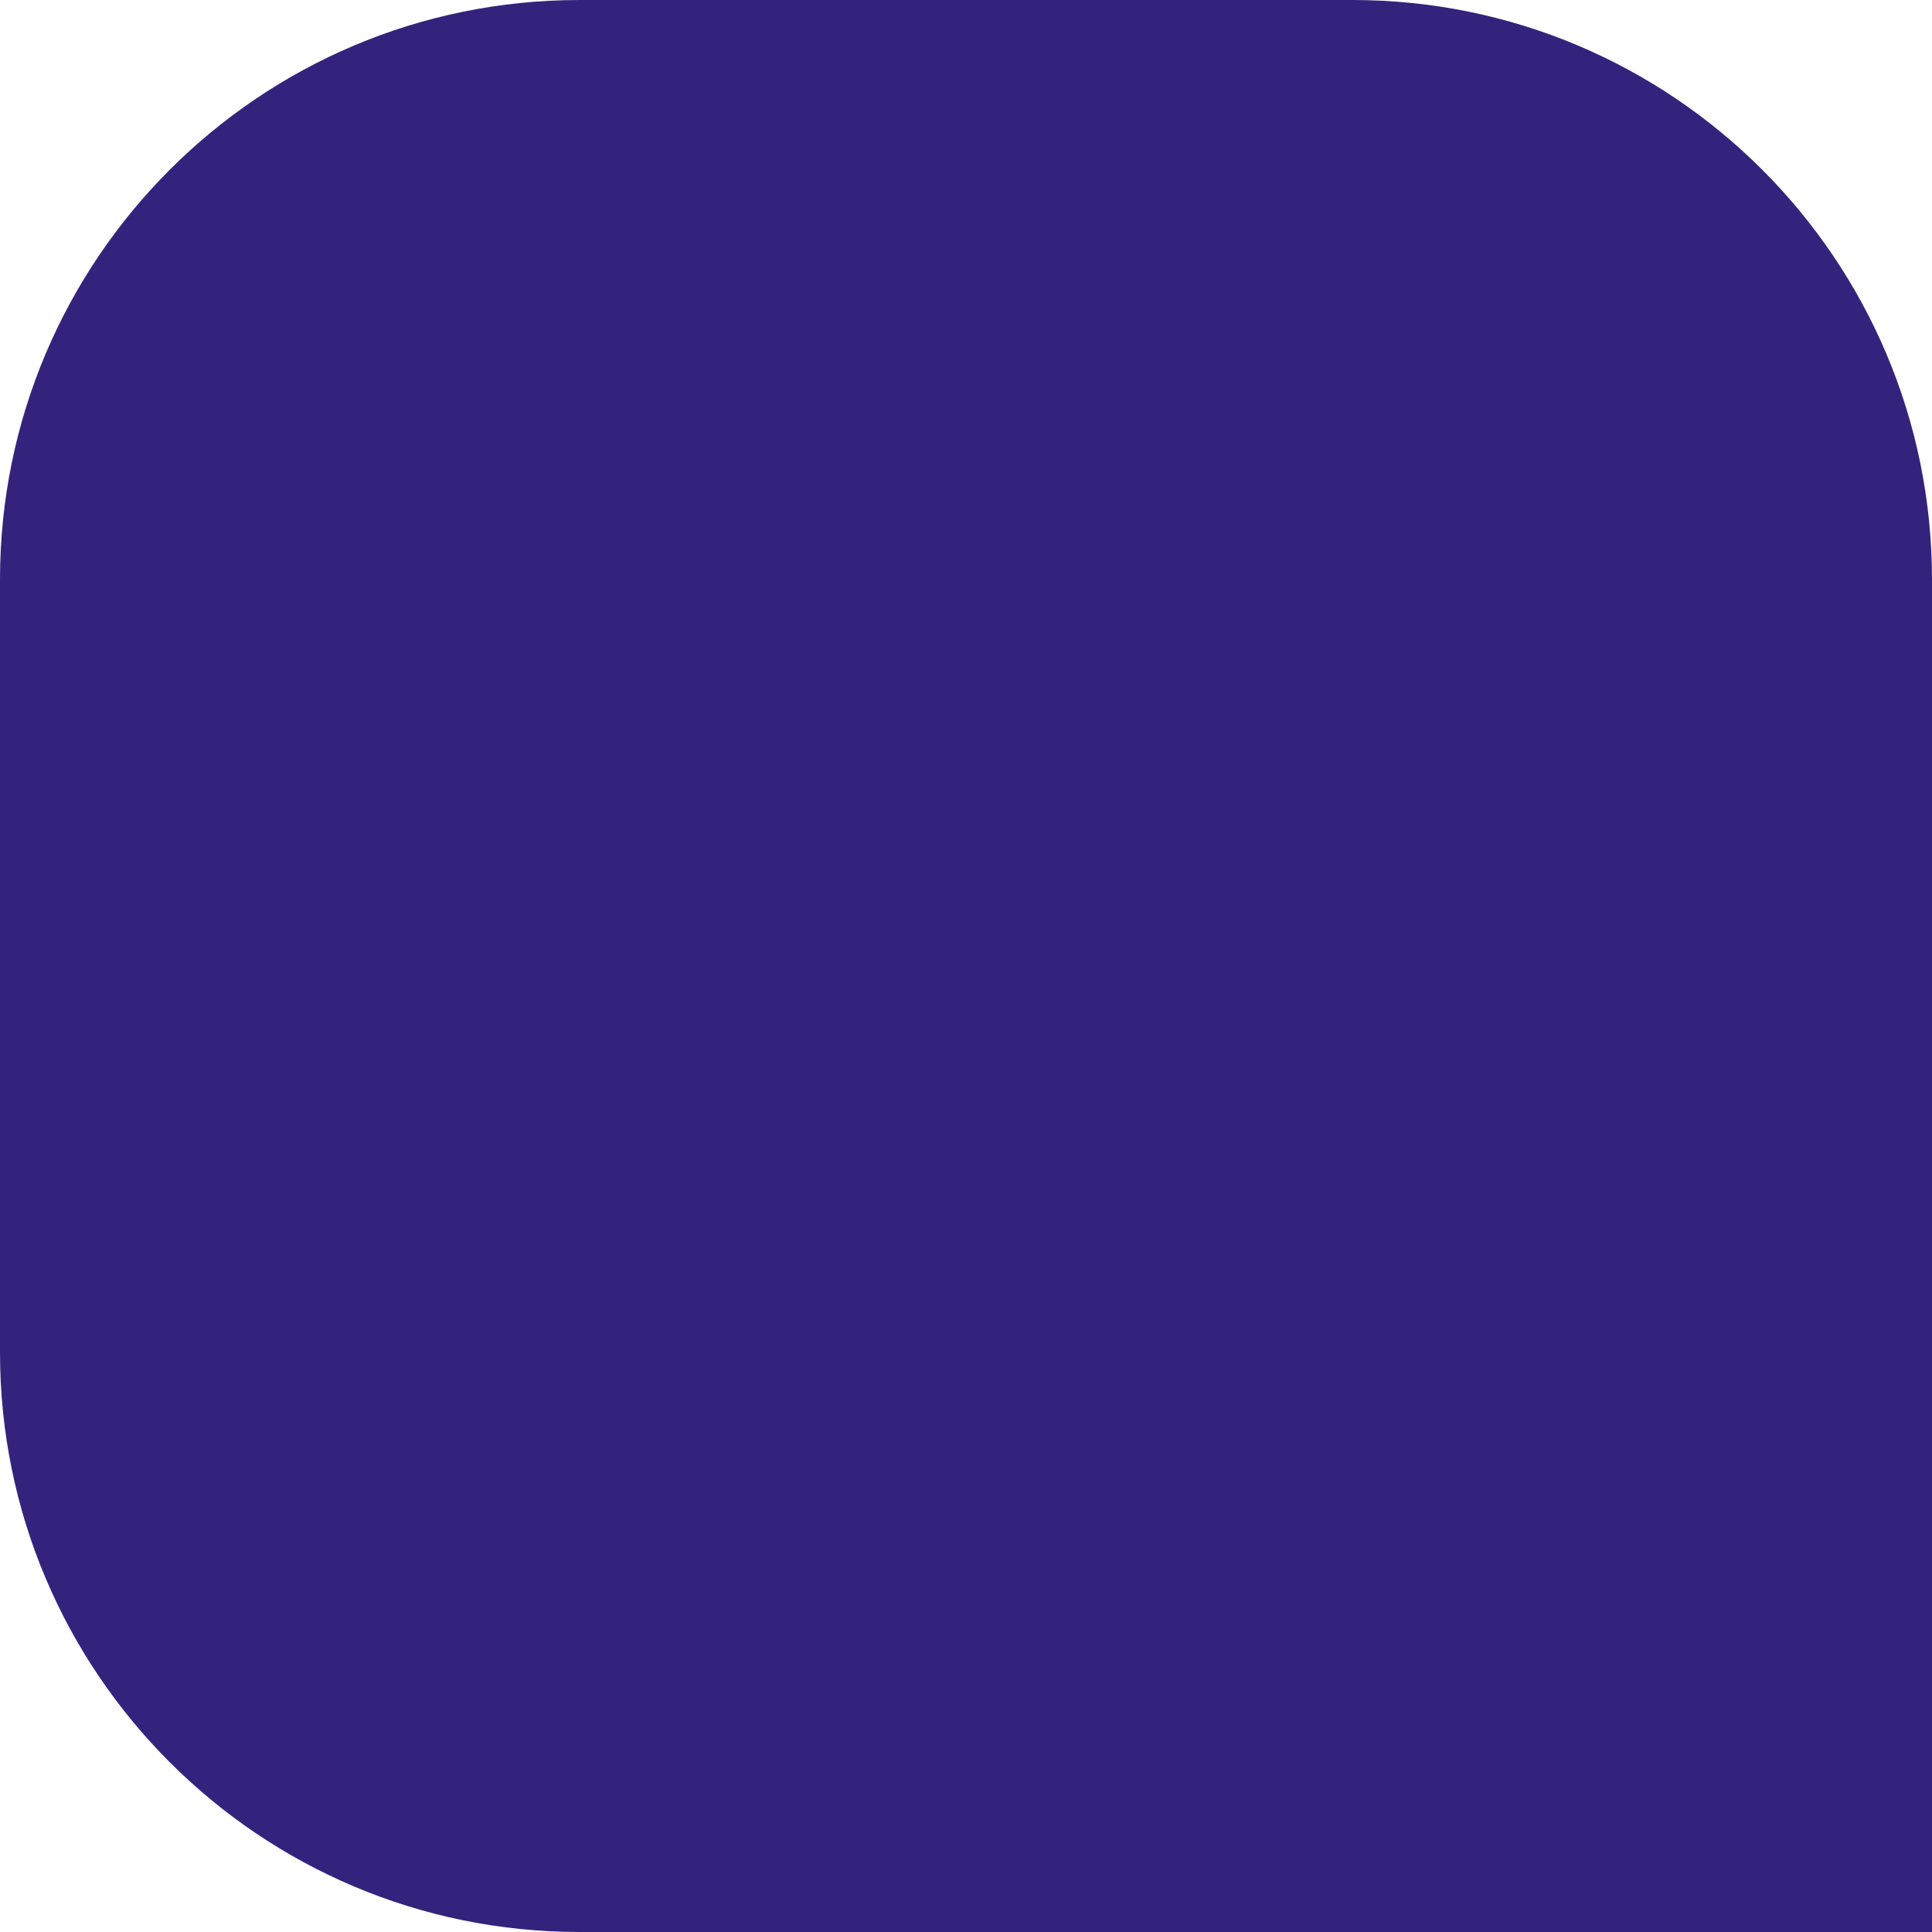
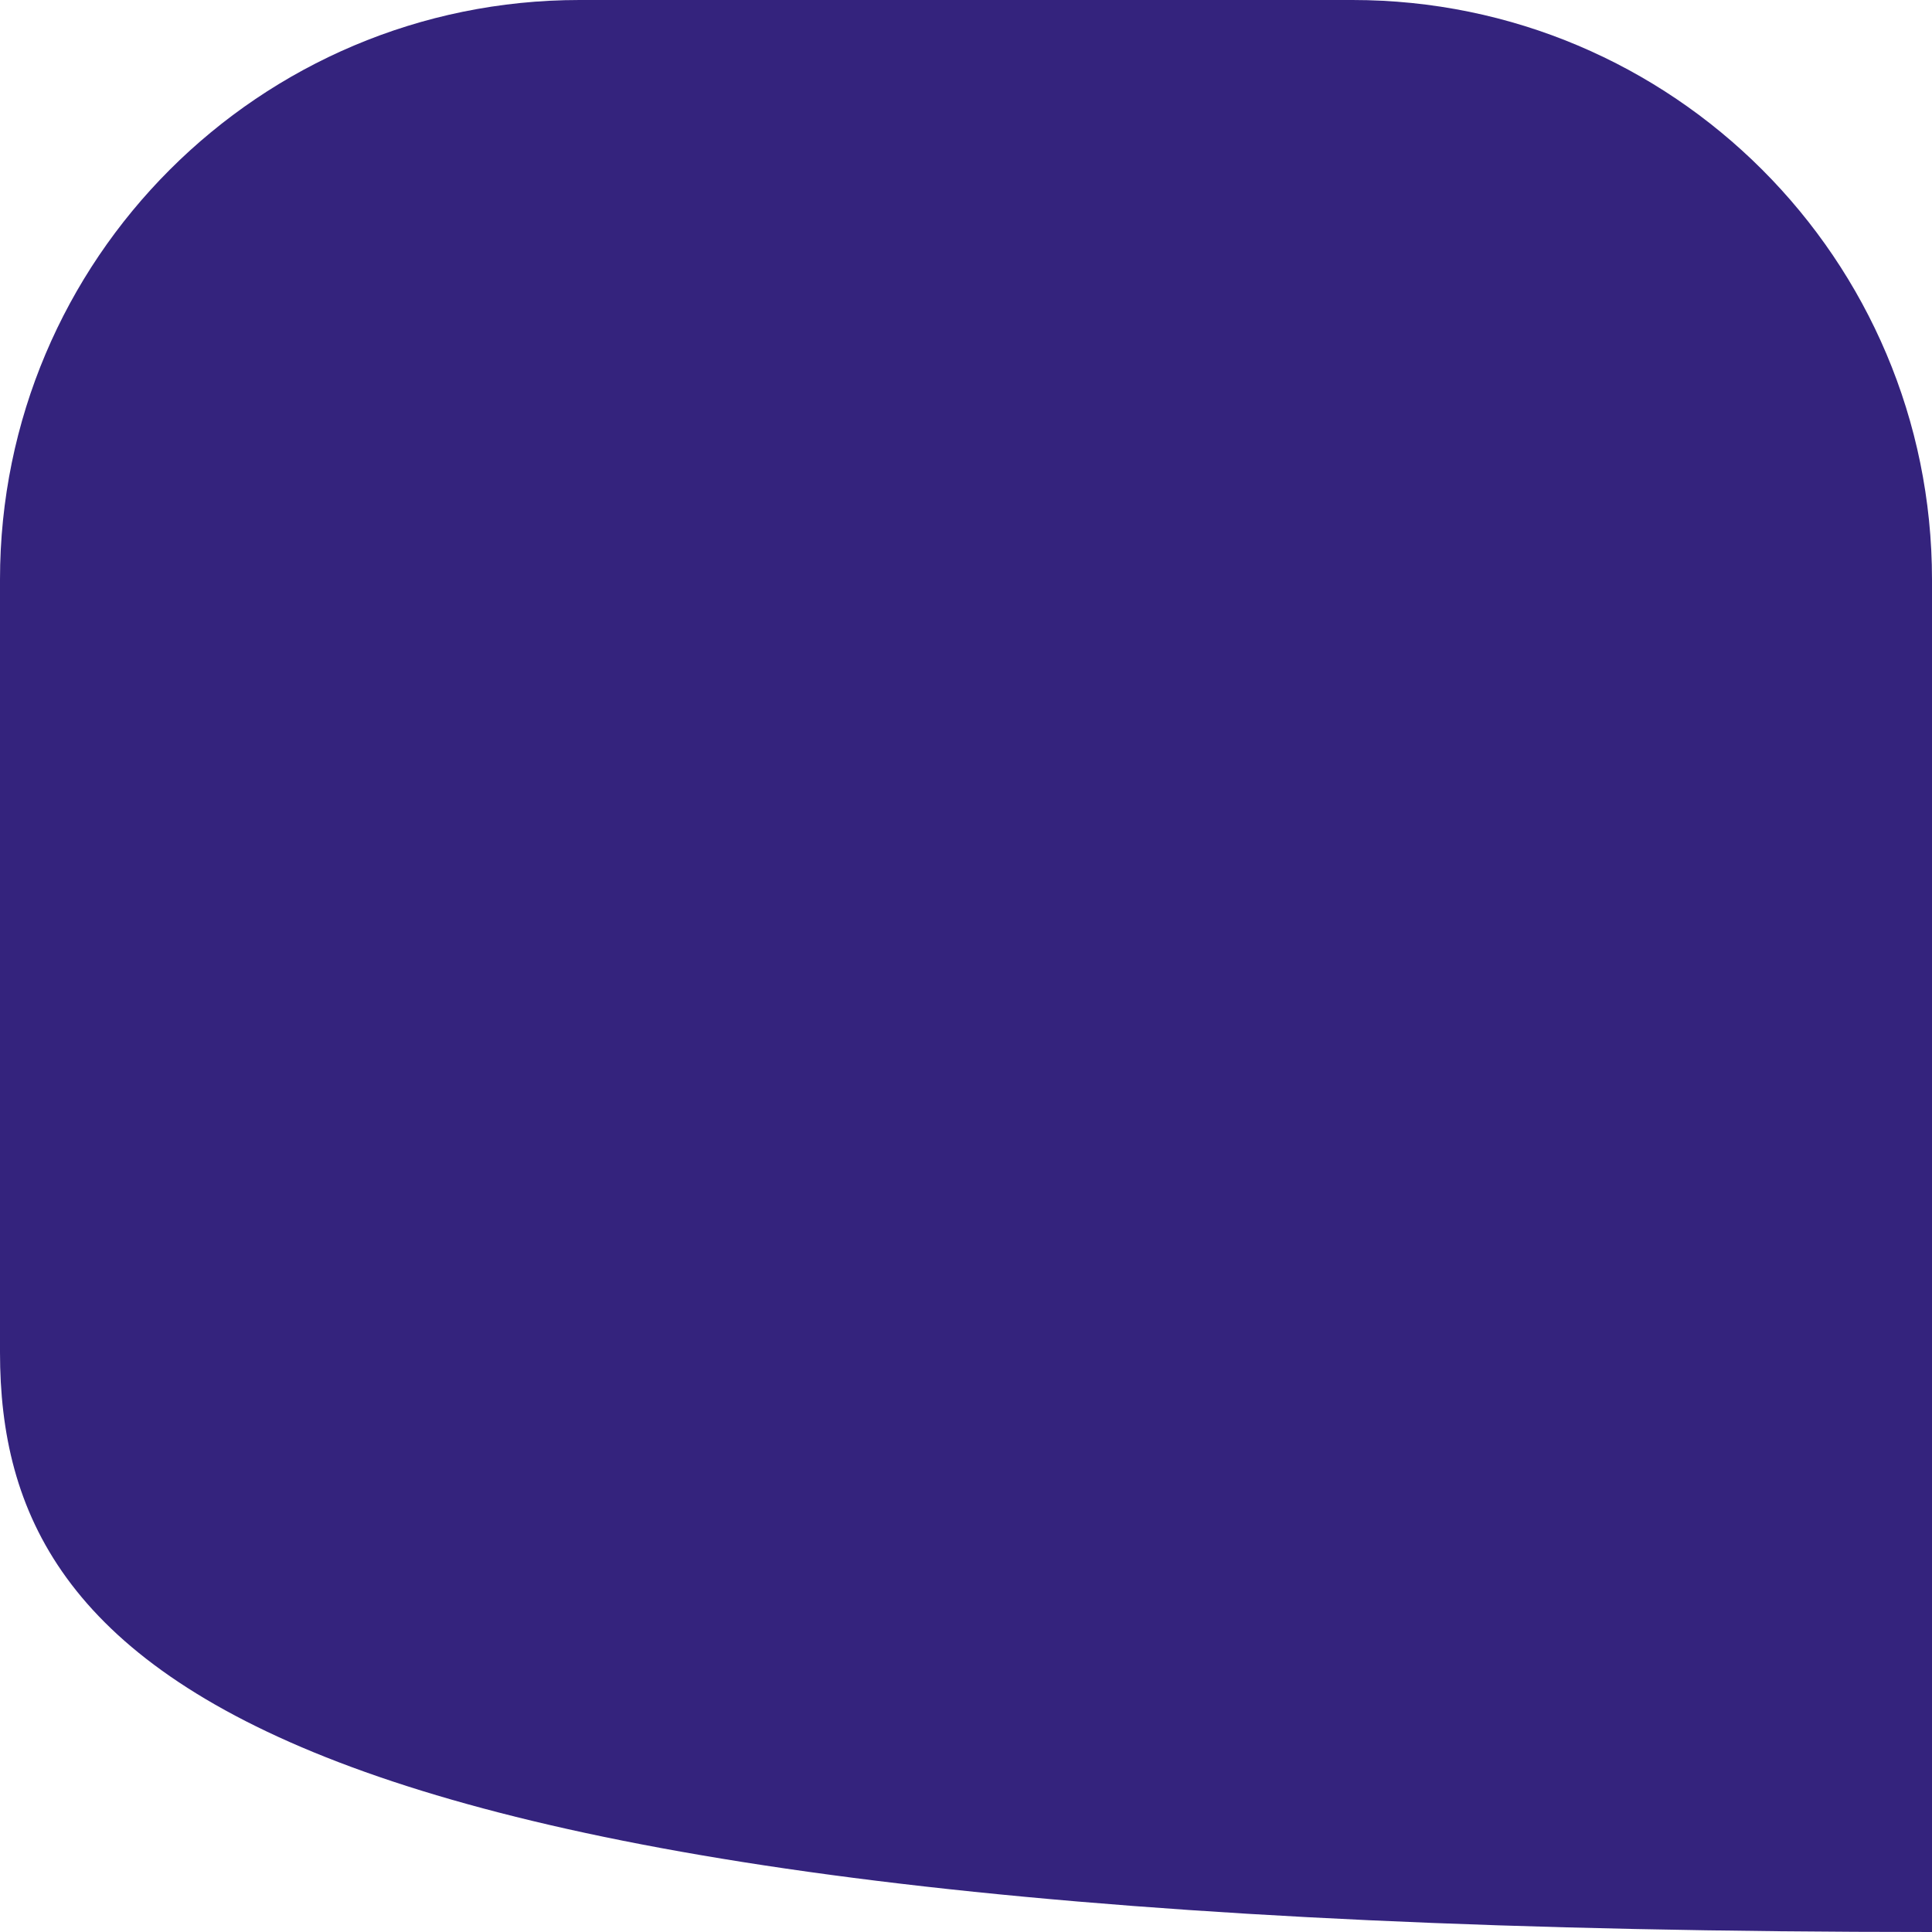
<svg xmlns="http://www.w3.org/2000/svg" width="10" height="10" viewBox="0 0 10 10" fill="none">
-   <path d="M0 3C0 1.343 1.343 0 3 0H7C8.657 0 10 1.343 10 3V10H3C1.343 10 0 8.657 0 7V3Z" fill="#34237D" />
+   <path d="M0 3C0 1.343 1.343 0 3 0H7C8.657 0 10 1.343 10 3V10C1.343 10 0 8.657 0 7V3Z" fill="#34237D" />
</svg>